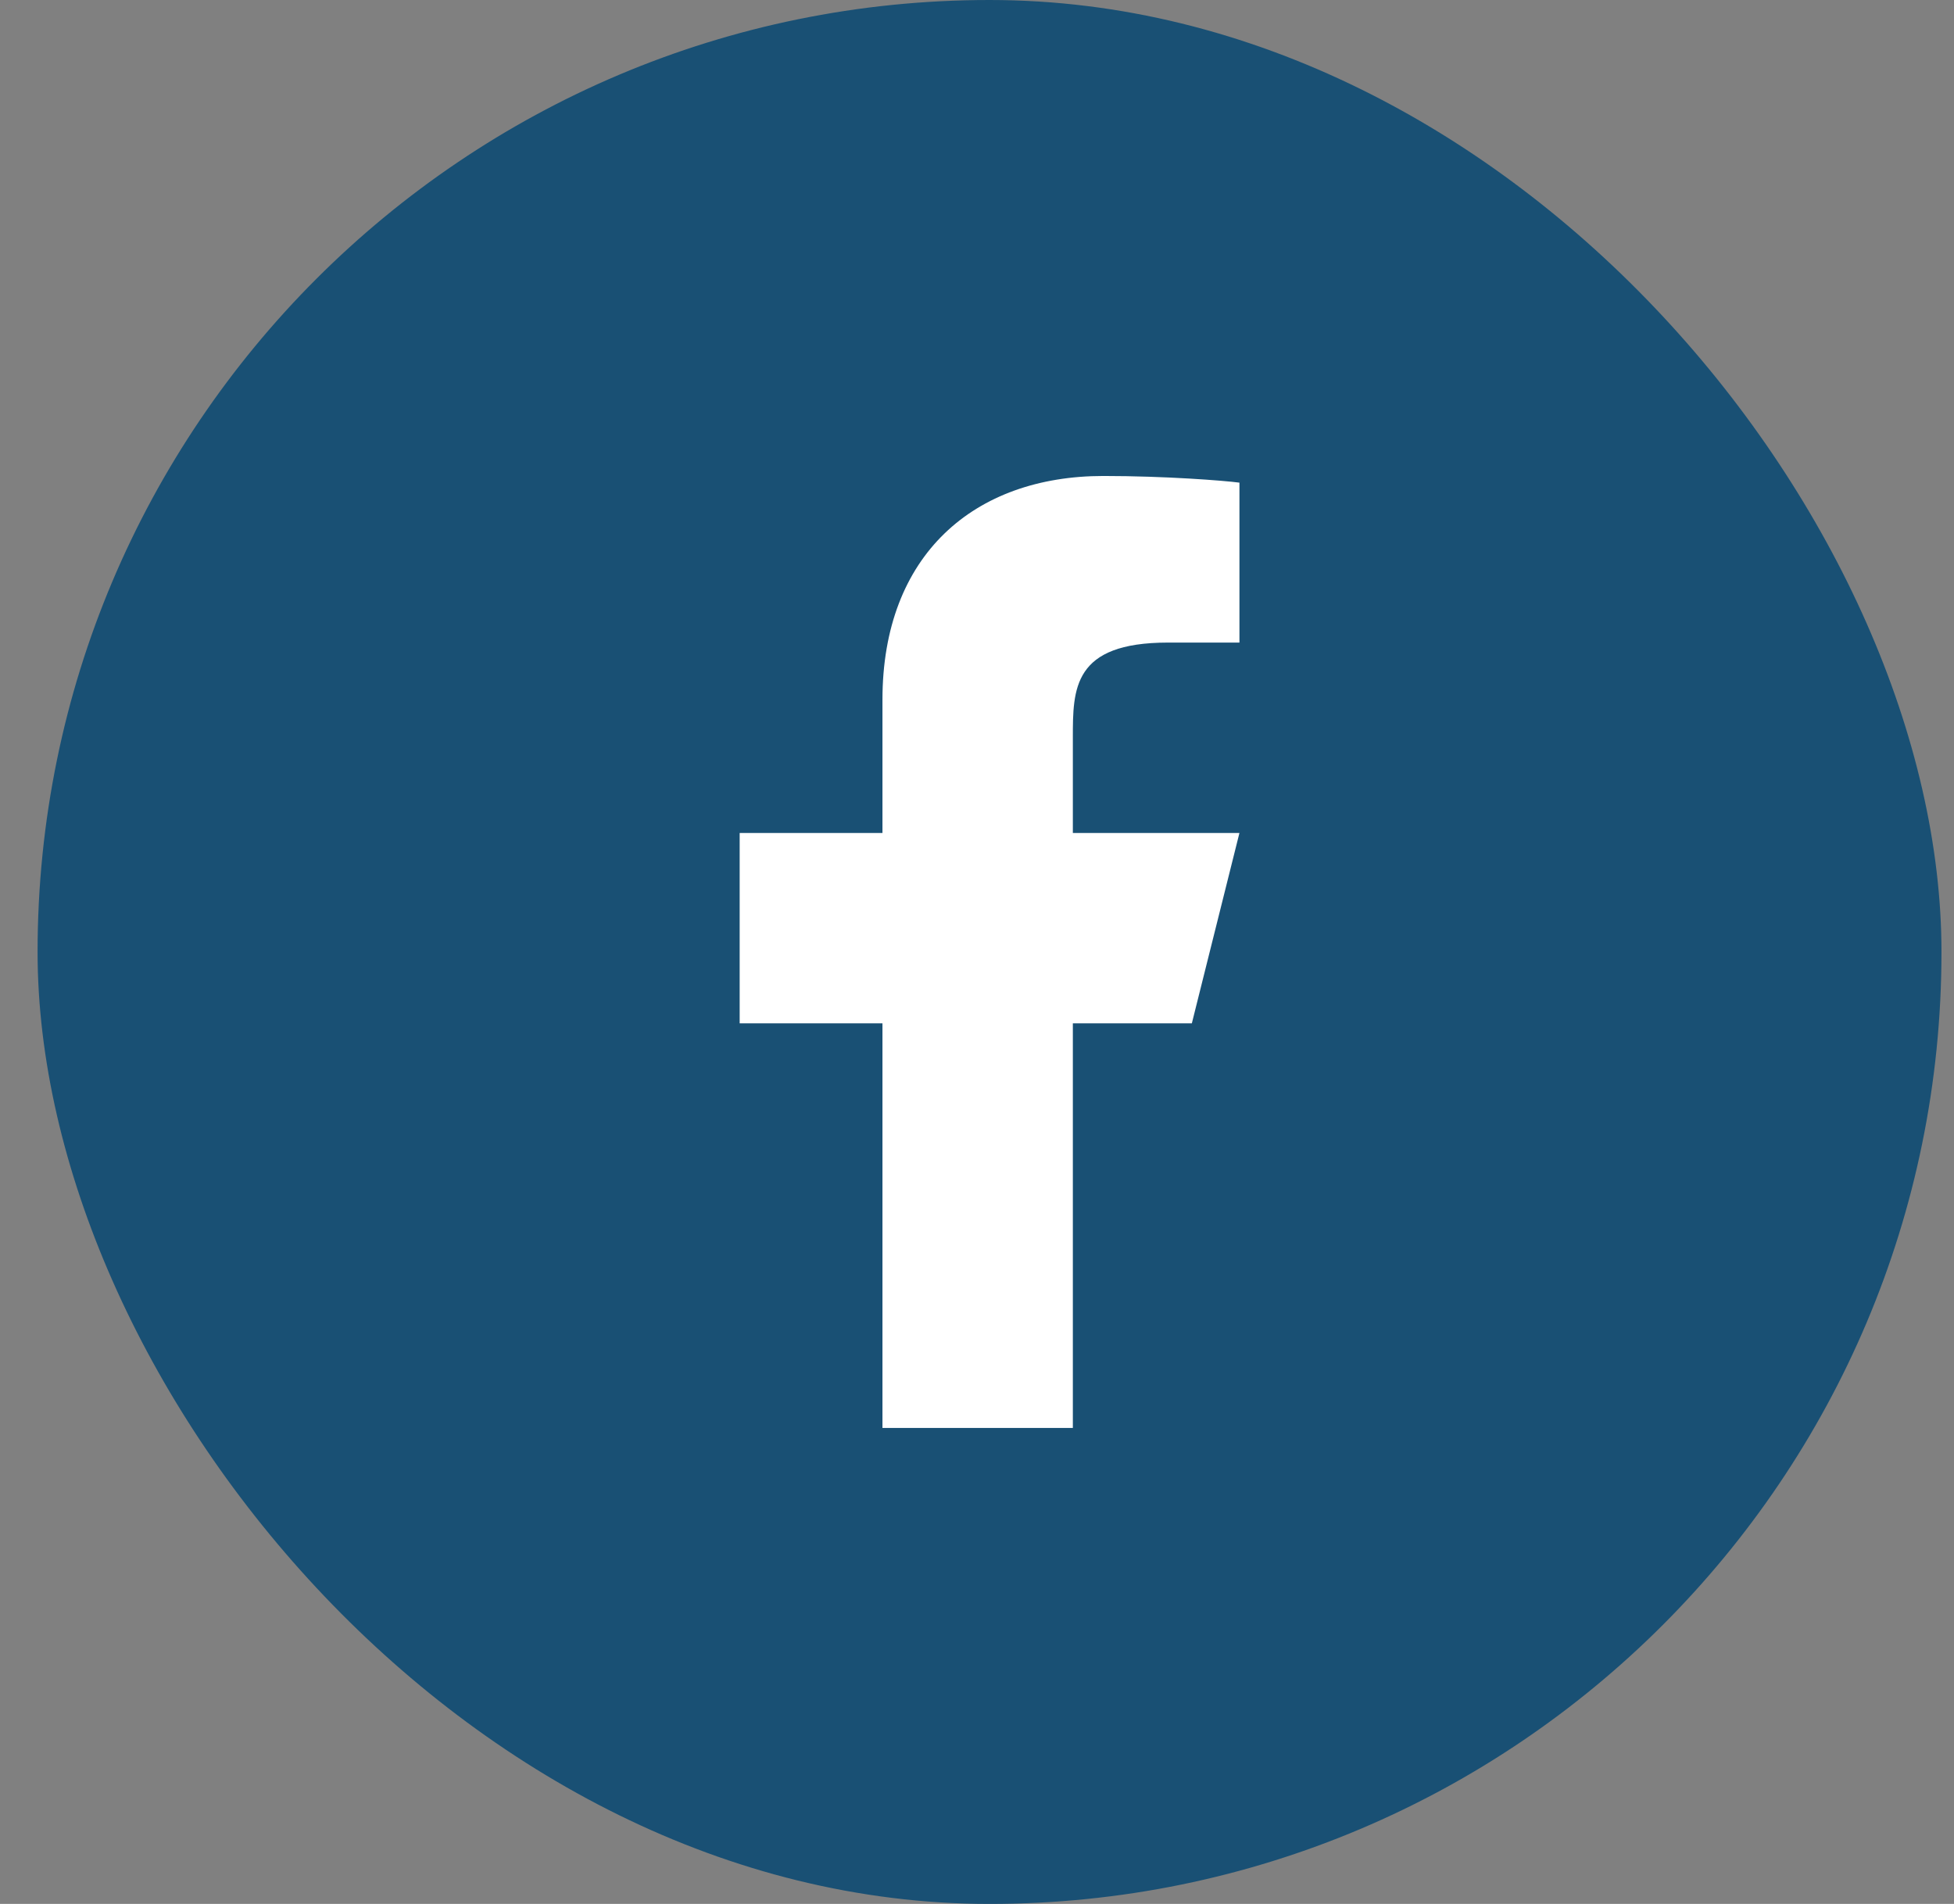
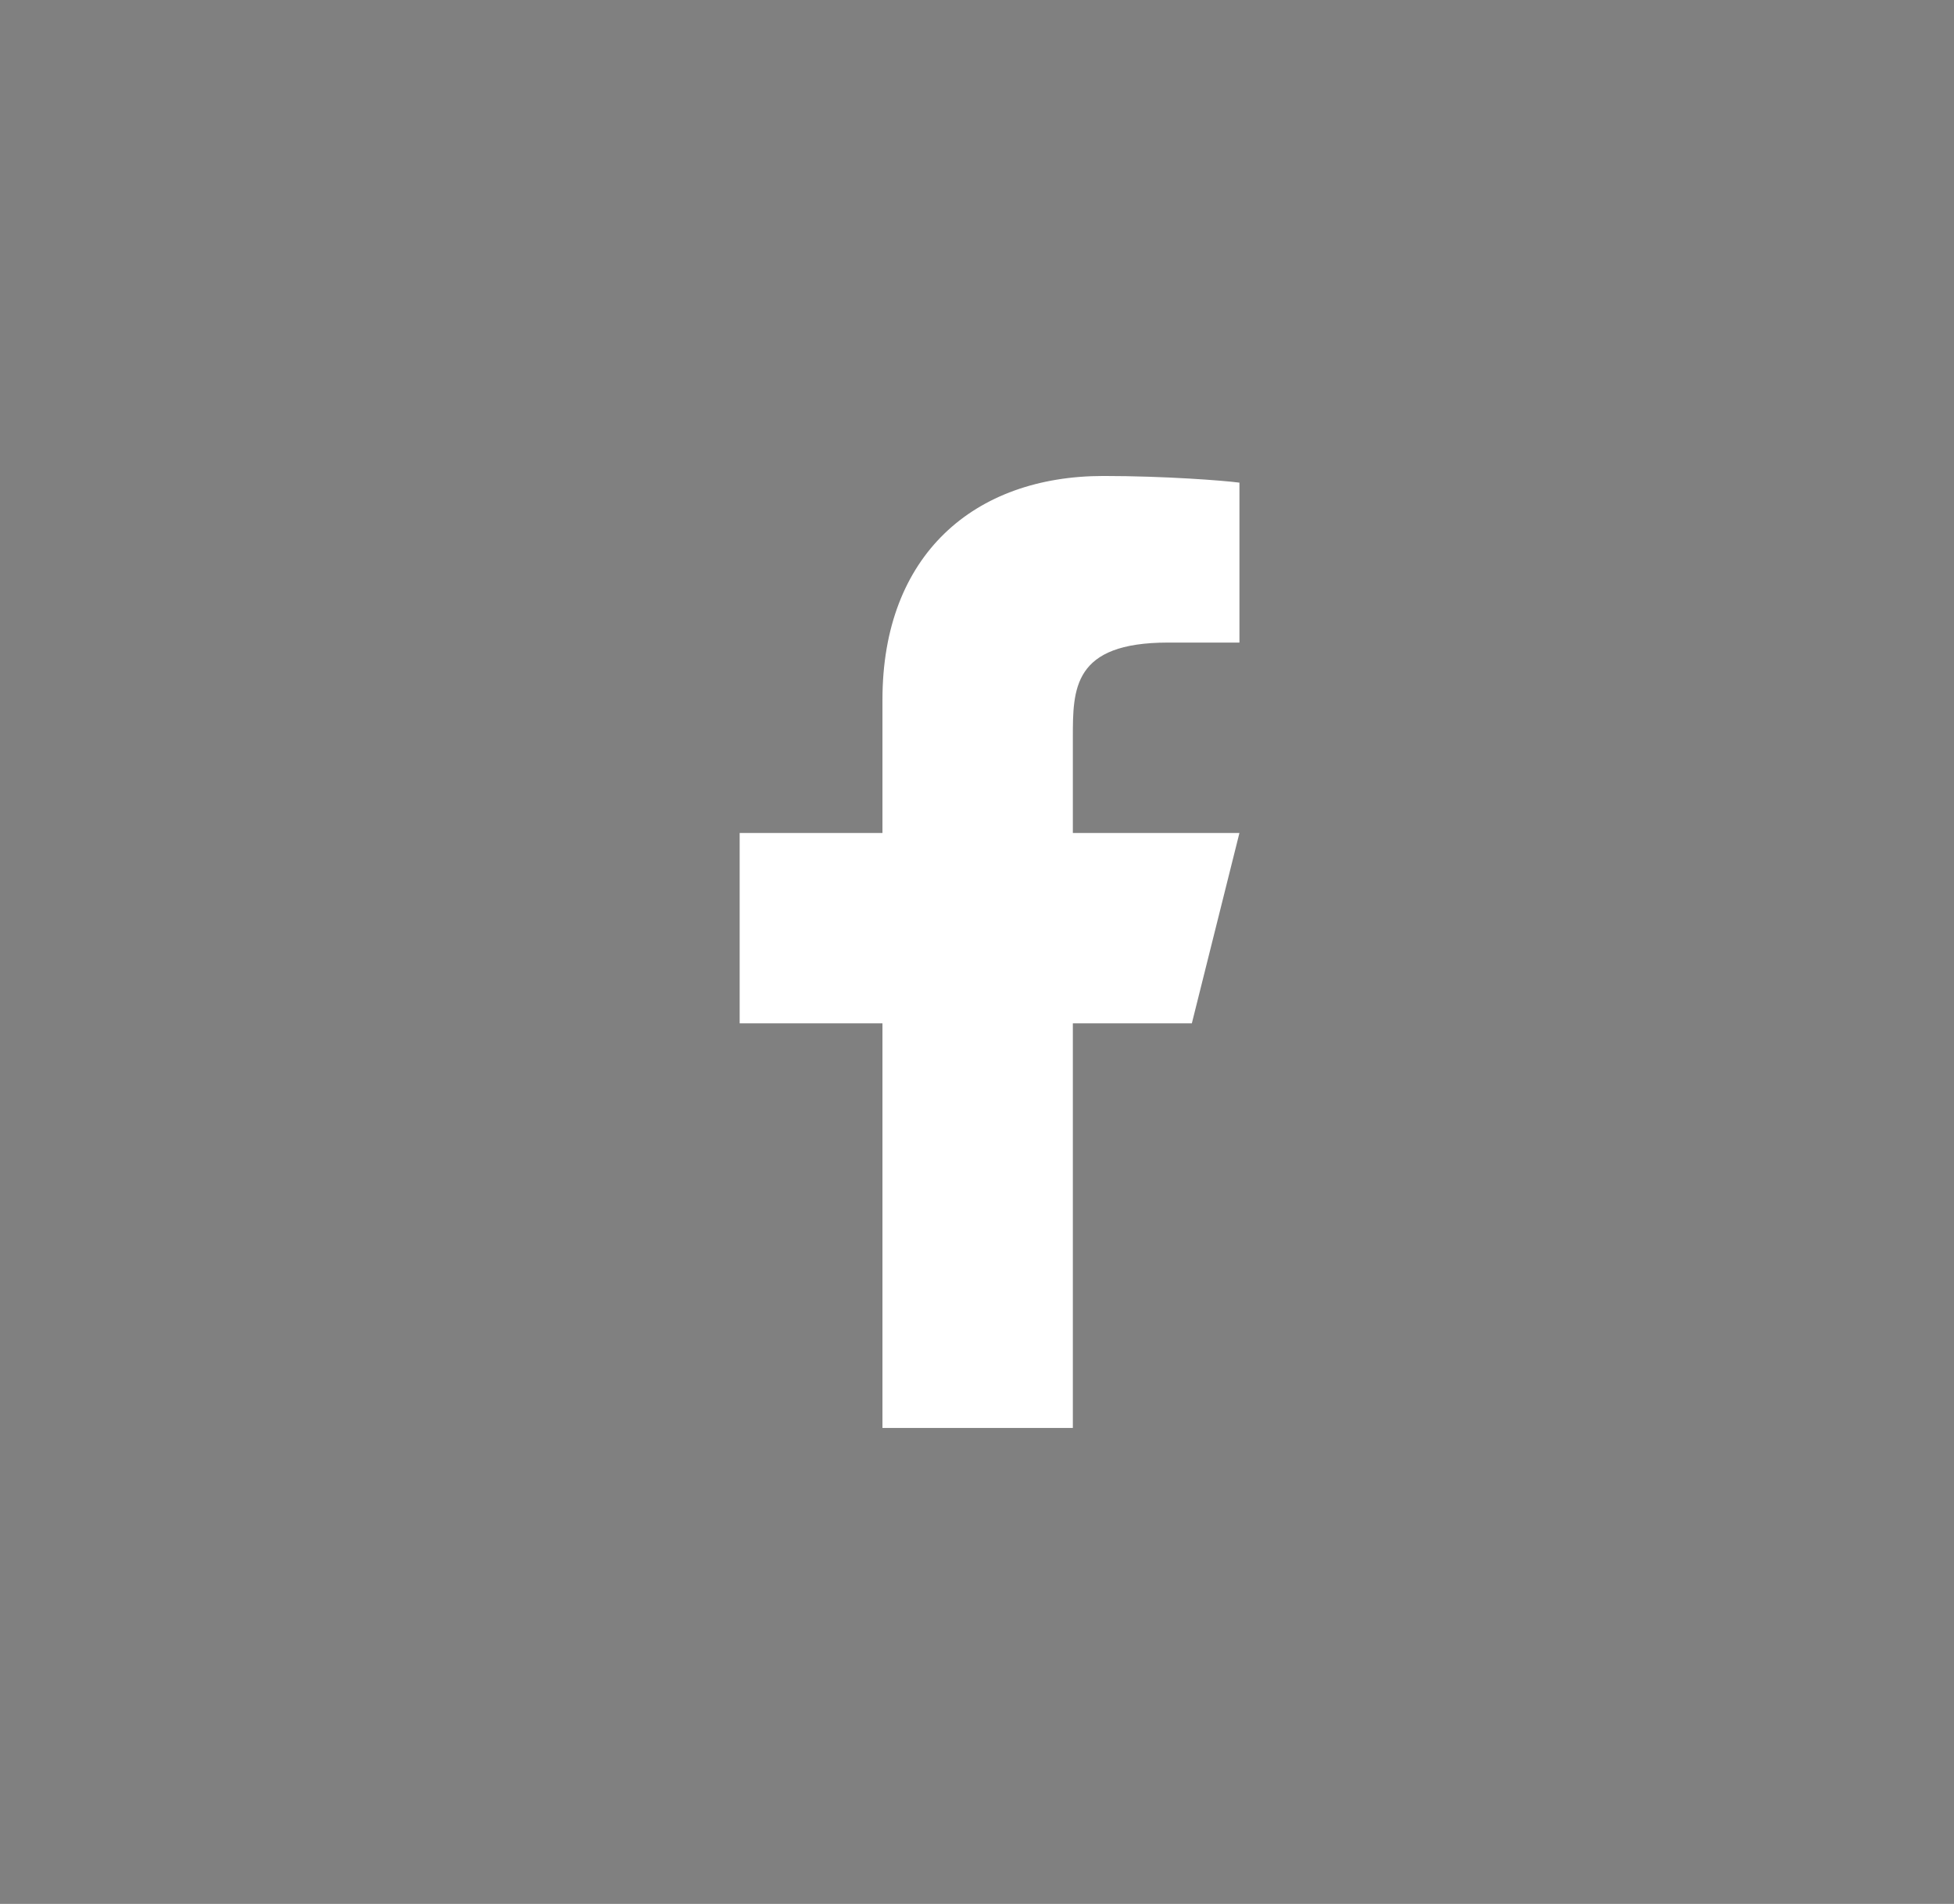
<svg xmlns="http://www.w3.org/2000/svg" width="39" height="38" viewBox="0 0 39 38" fill="none">
  <rect x="0" y="0" width="39" height="38" fill="#808080" stroke="none" />
-   <rect x="0.75" width="38" height="38" rx="19" fill="#195074" />
  <path d="M21.413 20.425H23.788L24.738 16.625H21.413V14.725C21.413 13.746 21.413 12.825 23.313 12.825H24.738V9.633C24.428 9.592 23.259 9.5 22.023 9.5C19.444 9.5 17.613 11.074 17.613 13.965V16.625H14.763V20.425H17.613V28.5H21.413V20.425Z" fill="white" />
</svg>